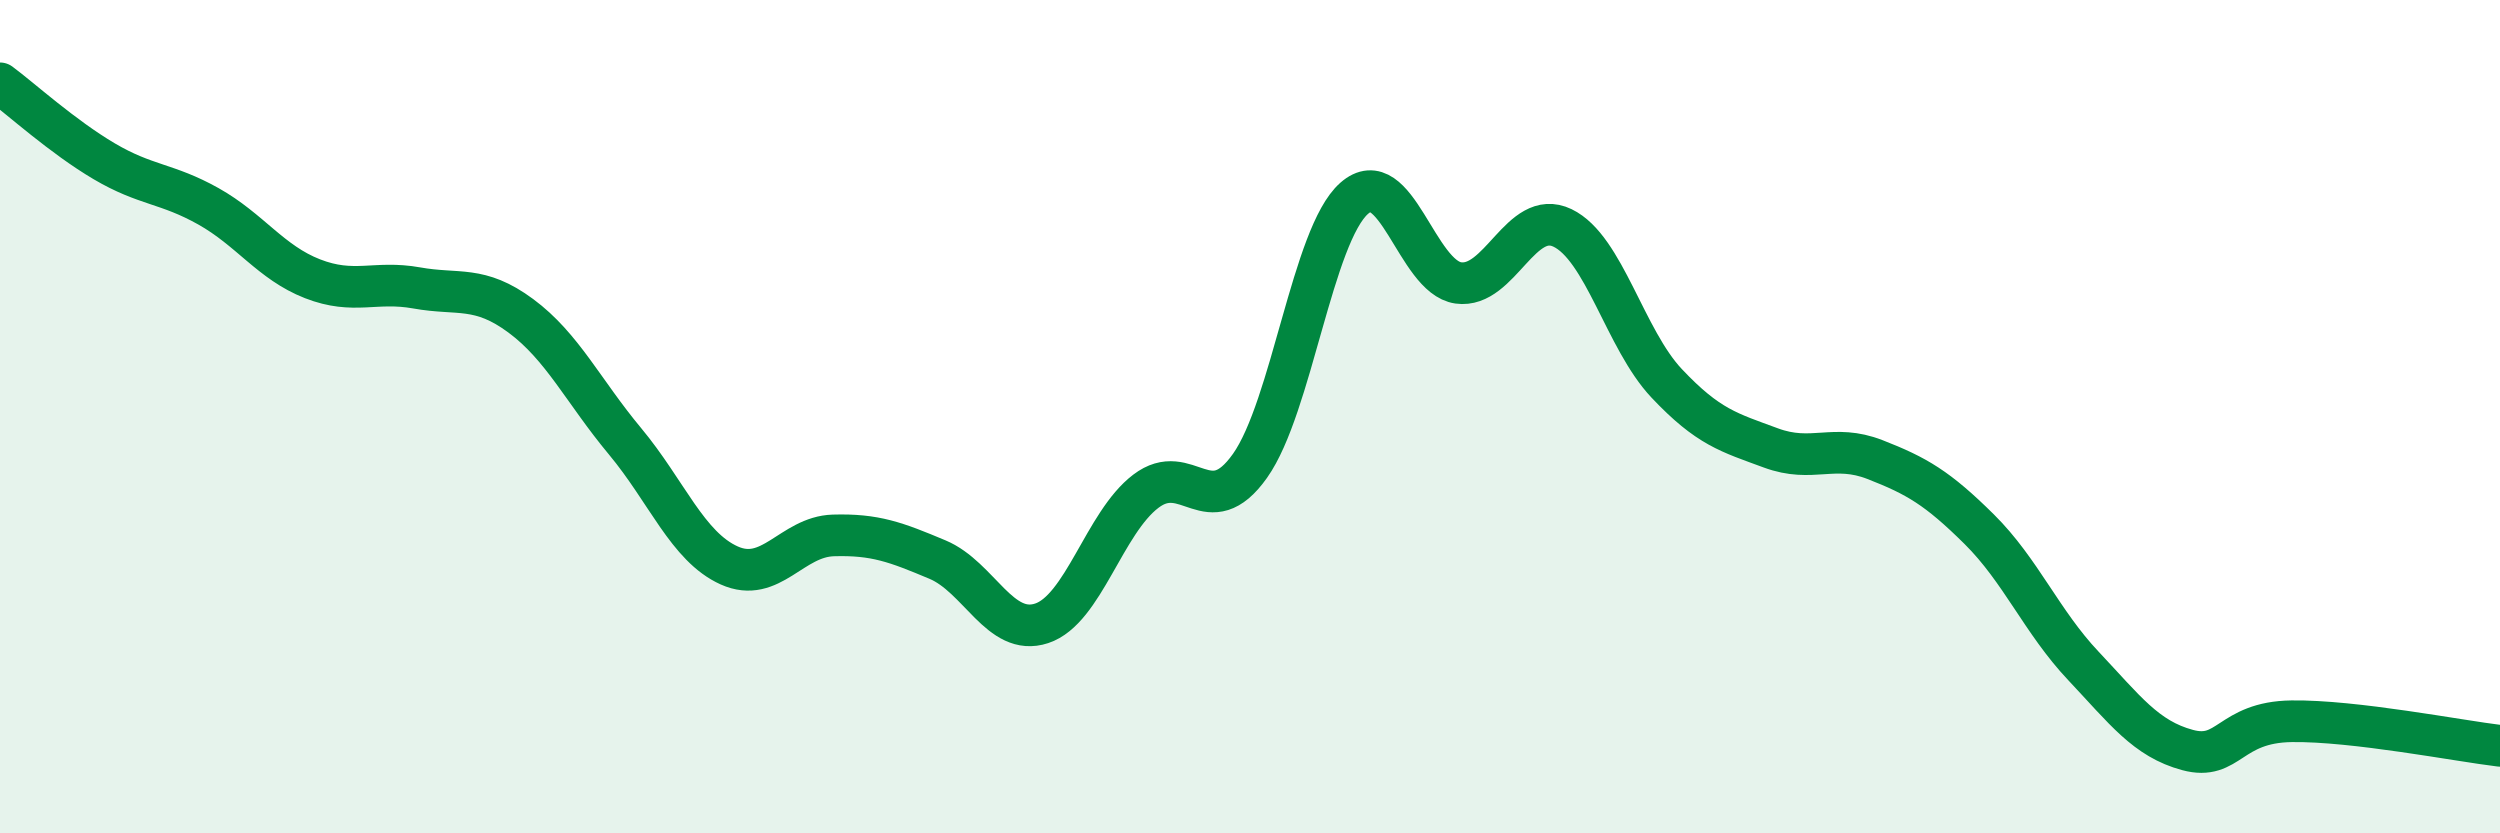
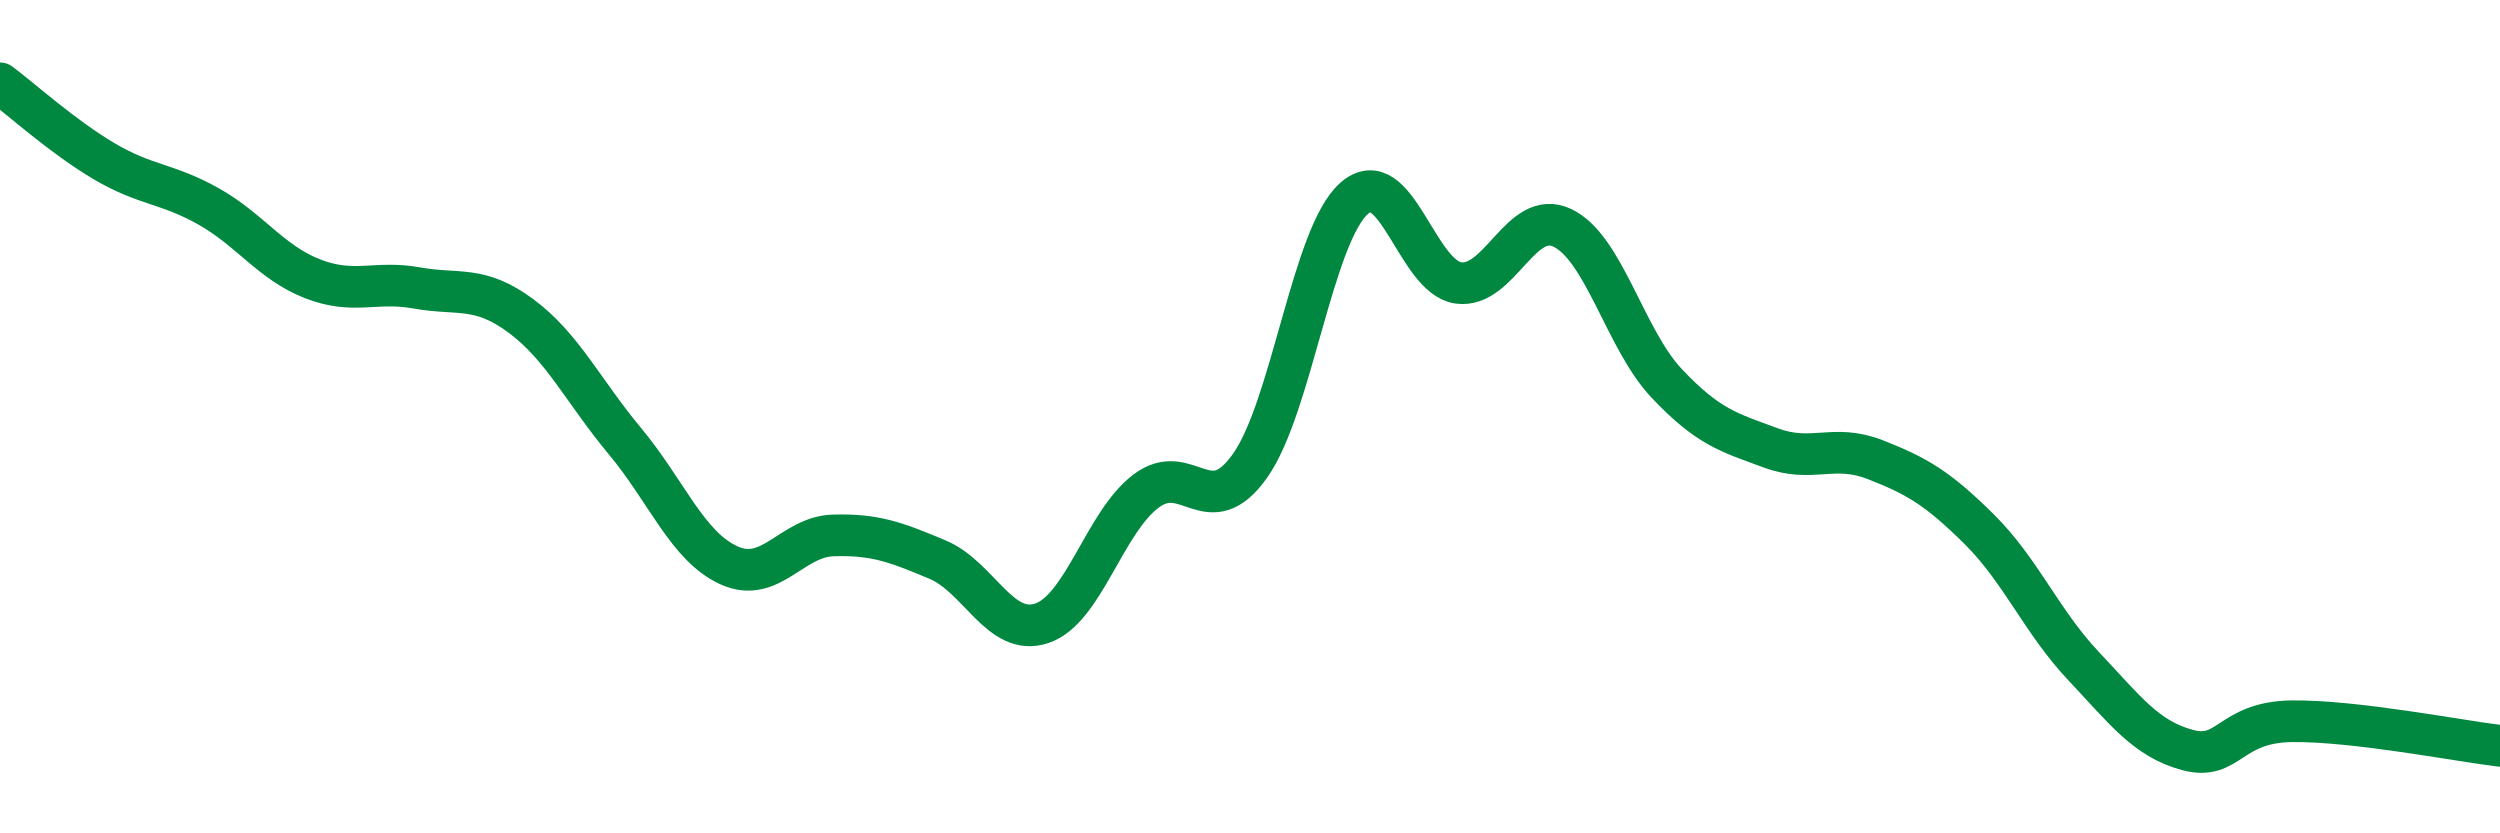
<svg xmlns="http://www.w3.org/2000/svg" width="60" height="20" viewBox="0 0 60 20">
-   <path d="M 0,2 C 0.5,2.37 1.5,3.28 2.5,3.87 C 3.5,4.46 4,4.39 5,4.95 C 6,5.51 6.5,6.3 7.5,6.69 C 8.5,7.08 9,6.73 10,6.91 C 11,7.09 11.5,6.84 12.5,7.58 C 13.5,8.32 14,9.39 15,10.59 C 16,11.79 16.5,13.12 17.5,13.57 C 18.5,14.02 19,12.88 20,12.85 C 21,12.82 21.5,13.01 22.5,13.43 C 23.5,13.85 24,15.29 25,14.96 C 26,14.63 26.5,12.55 27.5,11.79 C 28.5,11.03 29,12.59 30,11.18 C 31,9.77 31.5,5.64 32.5,4.76 C 33.5,3.88 34,6.65 35,6.79 C 36,6.93 36.5,4.99 37.5,5.47 C 38.5,5.95 39,8.14 40,9.2 C 41,10.26 41.5,10.38 42.5,10.75 C 43.5,11.12 44,10.64 45,11.03 C 46,11.42 46.5,11.71 47.5,12.7 C 48.5,13.69 49,14.92 50,15.98 C 51,17.04 51.5,17.73 52.5,18 C 53.5,18.27 53.5,17.33 55,17.31 C 56.5,17.29 59,17.78 60,17.9L60 20L0 20Z" fill="#008740" opacity="0.1" stroke-linecap="round" stroke-linejoin="round" />
  <path d="M 0,2 C 0.5,2.37 1.5,3.28 2.5,3.87 C 3.5,4.46 4,4.39 5,4.95 C 6,5.51 6.5,6.3 7.5,6.69 C 8.5,7.08 9,6.73 10,6.91 C 11,7.09 11.5,6.84 12.5,7.58 C 13.5,8.32 14,9.39 15,10.59 C 16,11.79 16.5,13.12 17.5,13.57 C 18.5,14.02 19,12.88 20,12.85 C 21,12.82 21.5,13.01 22.5,13.43 C 23.5,13.85 24,15.29 25,14.96 C 26,14.63 26.5,12.55 27.5,11.79 C 28.5,11.03 29,12.59 30,11.18 C 31,9.77 31.5,5.64 32.5,4.76 C 33.5,3.88 34,6.65 35,6.79 C 36,6.93 36.5,4.99 37.5,5.47 C 38.5,5.95 39,8.14 40,9.2 C 41,10.26 41.5,10.38 42.5,10.75 C 43.5,11.12 44,10.64 45,11.03 C 46,11.42 46.5,11.71 47.5,12.7 C 48.5,13.69 49,14.92 50,15.98 C 51,17.04 51.5,17.73 52.5,18 C 53.5,18.27 53.5,17.33 55,17.31 C 56.5,17.29 59,17.78 60,17.9" stroke="#008740" stroke-width="1" fill="none" stroke-linecap="round" stroke-linejoin="round" />
</svg>